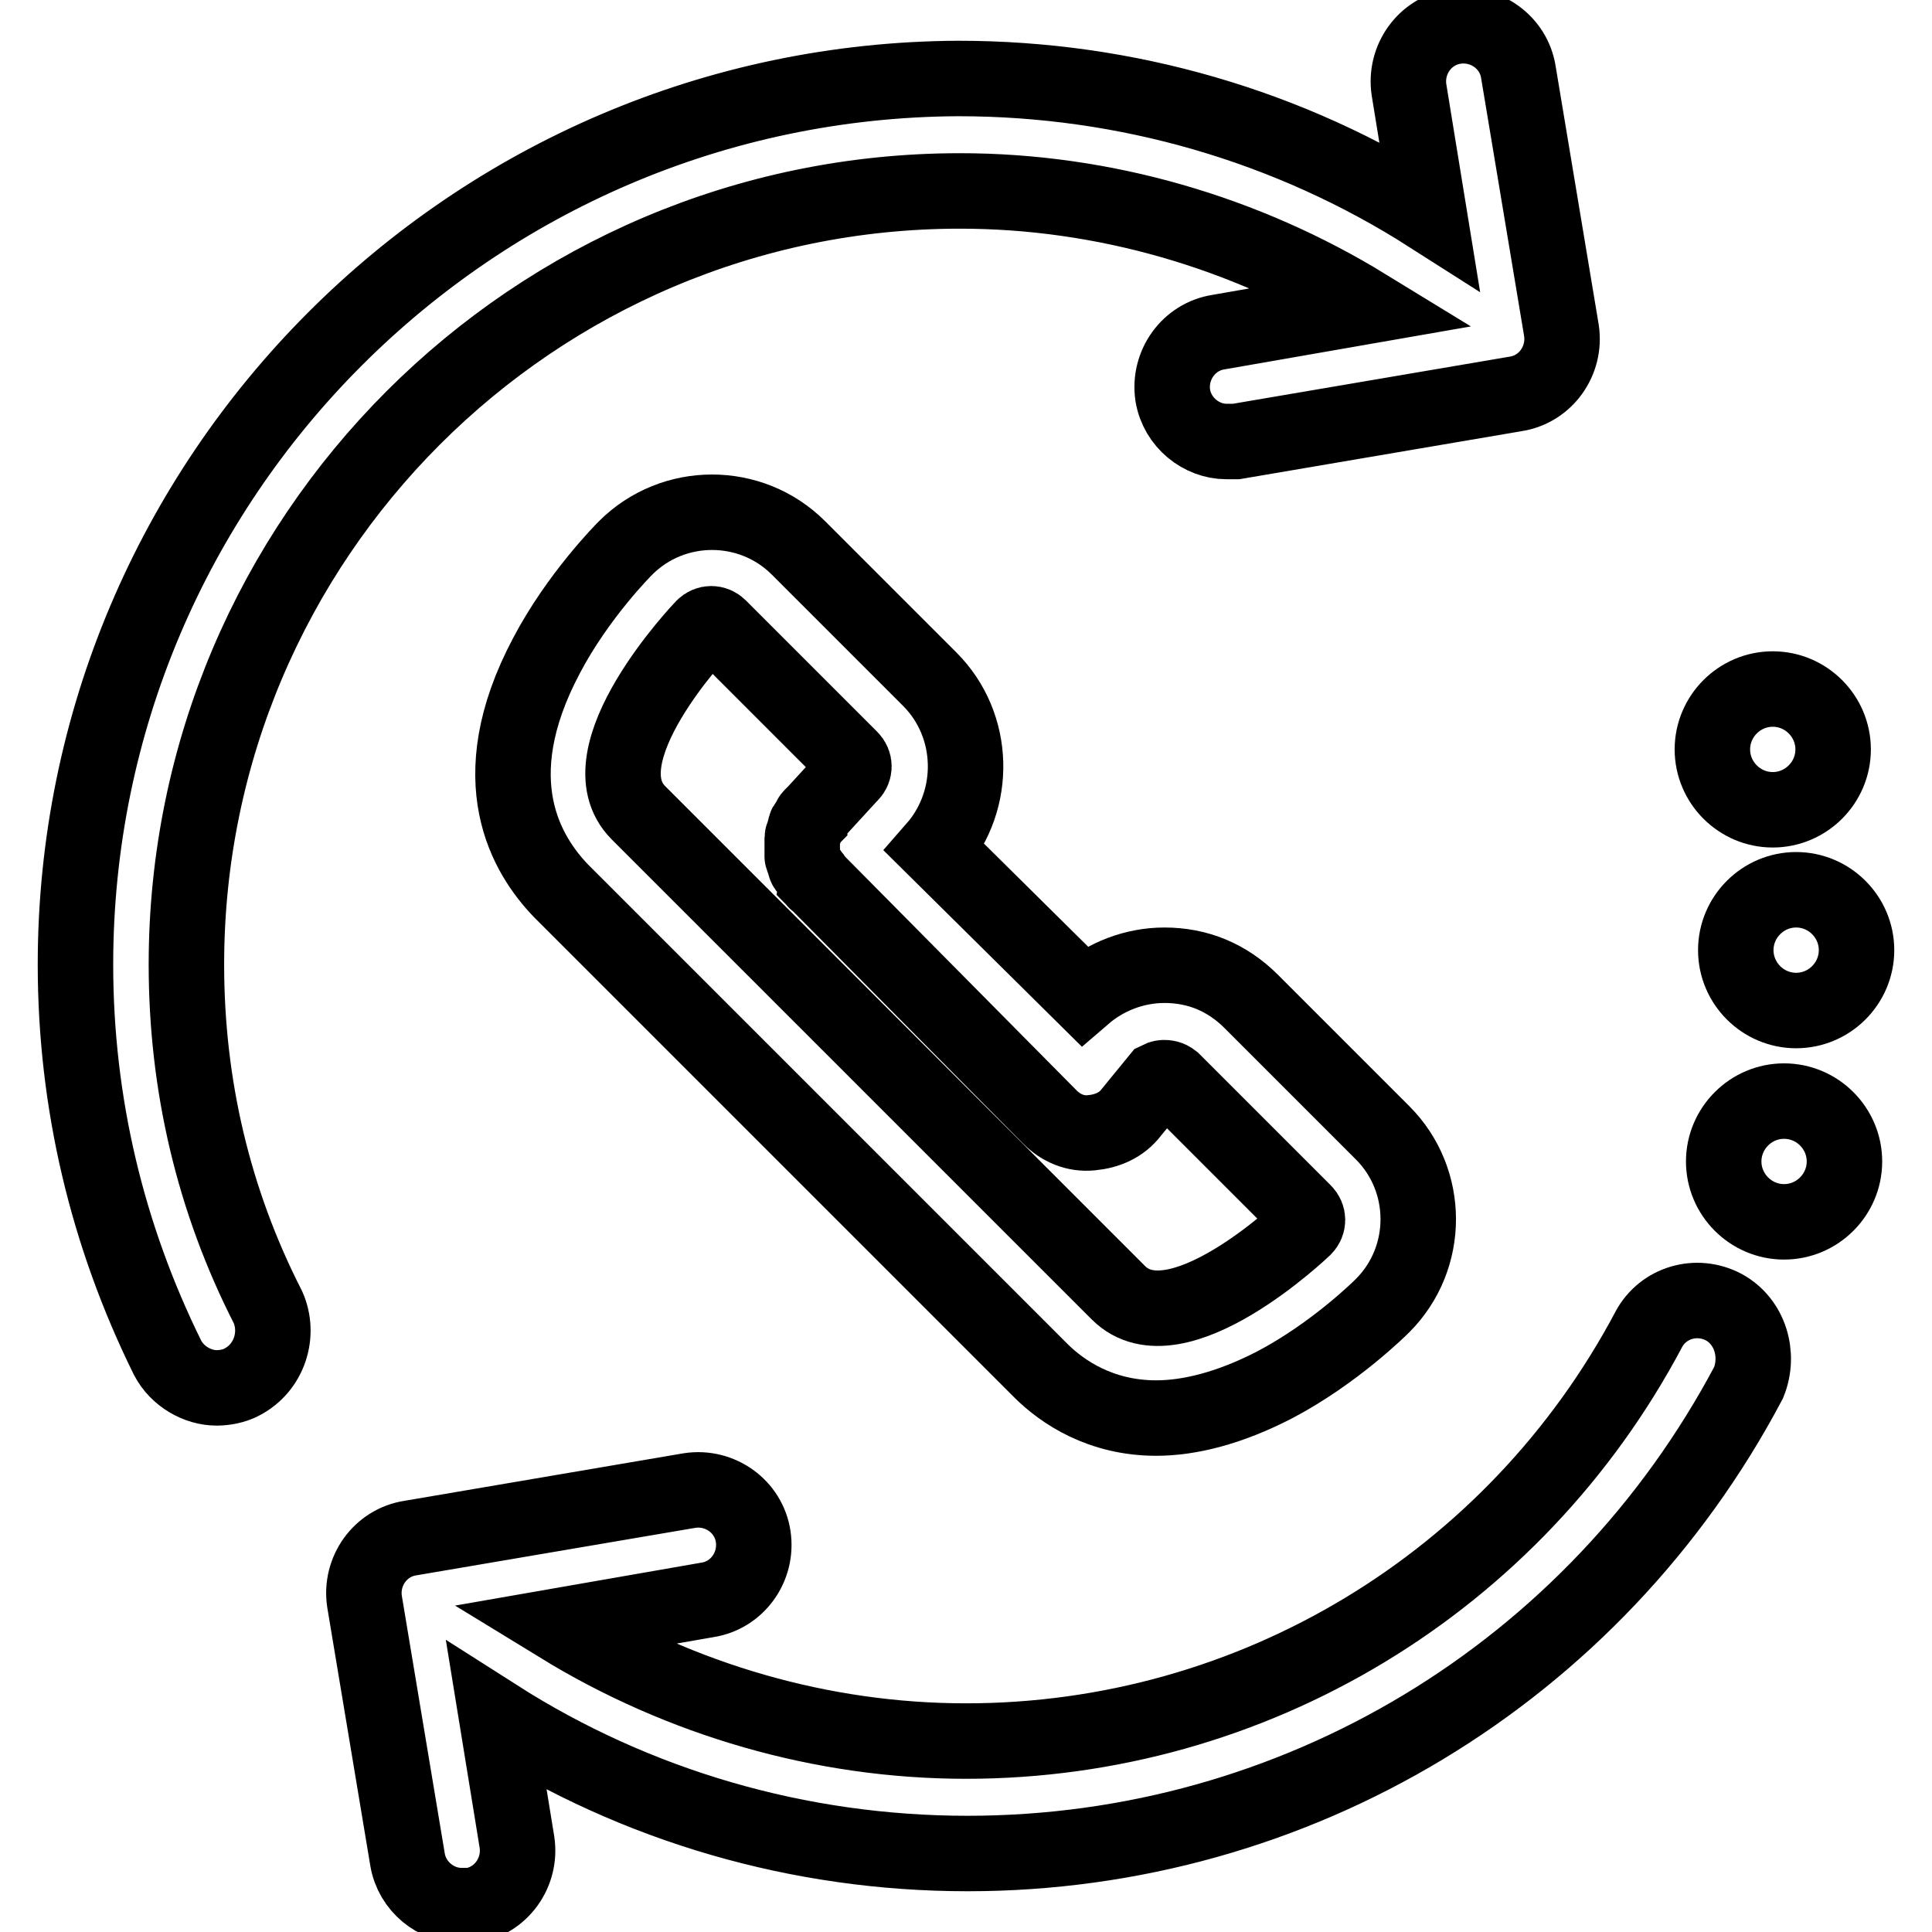
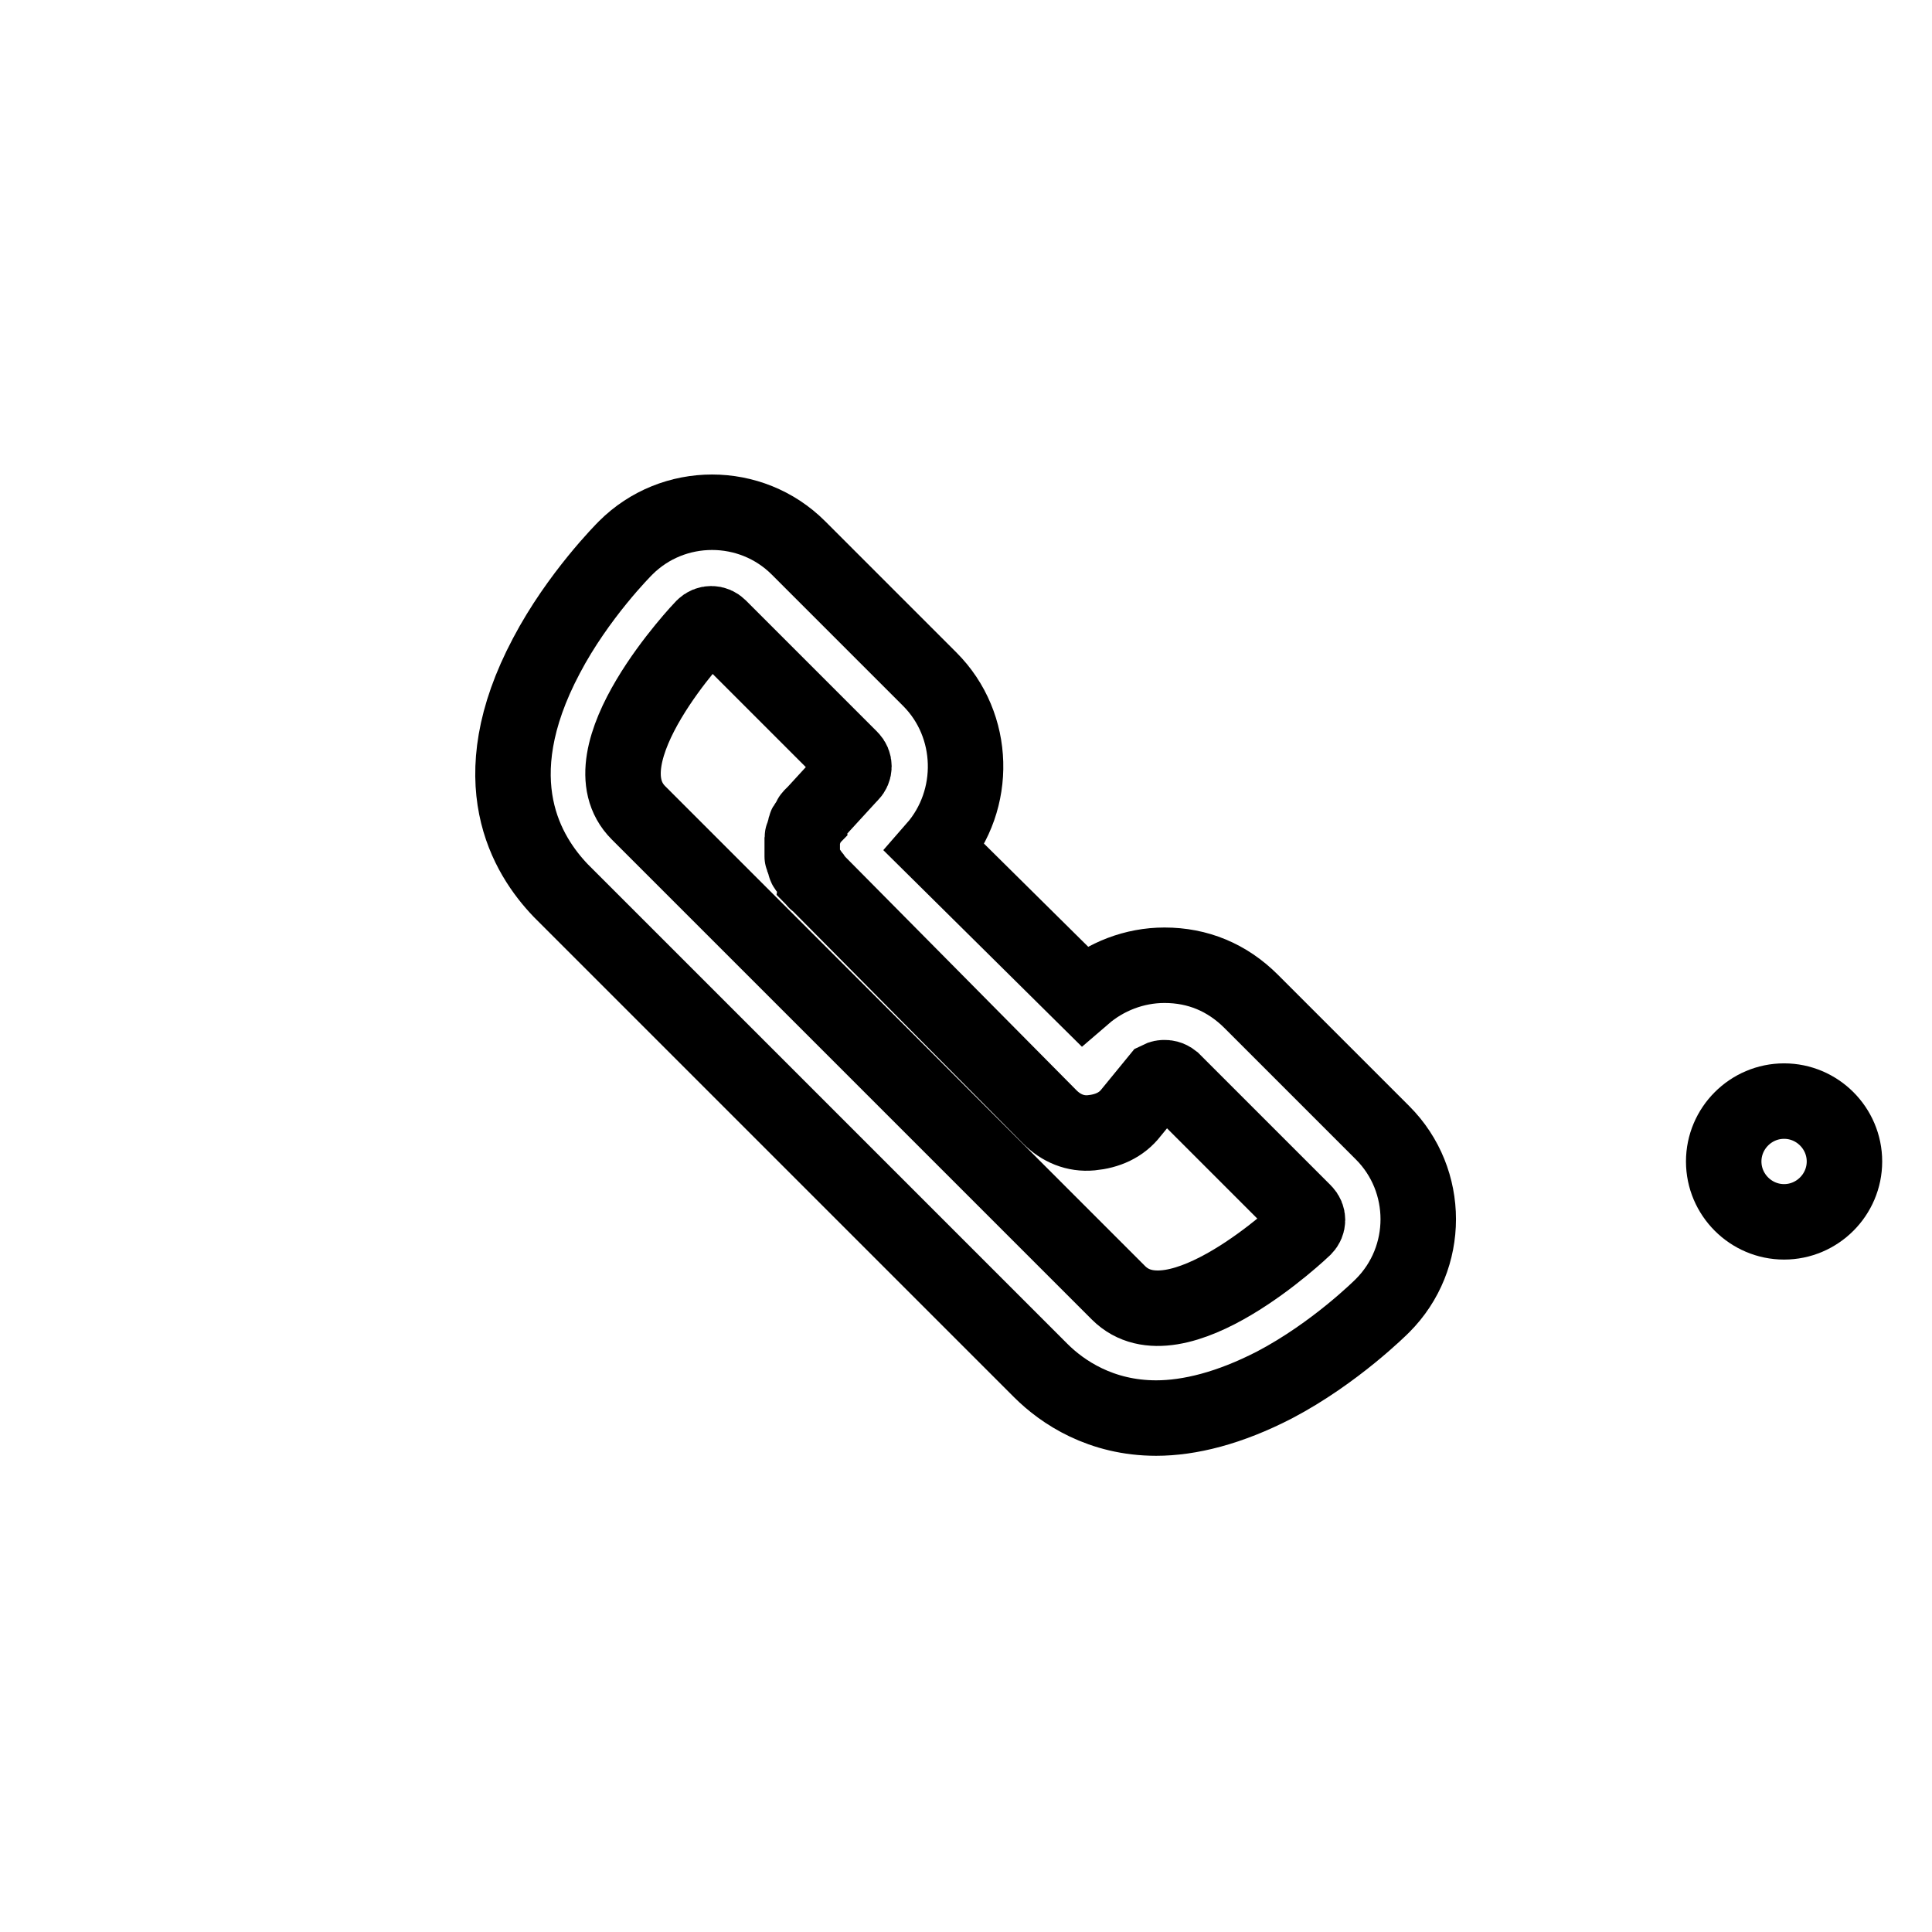
<svg xmlns="http://www.w3.org/2000/svg" version="1.1" x="0px" y="0px" viewBox="0 0 256 256" enable-background="new 0 0 256 256" xml:space="preserve">
  <g>
-     <path stroke-width="10" fill-opacity="0" stroke="#000000" d="M24.7,127.8c0-56.5,46-102.5,102.5-102.5c19.1,0,37.8,5.5,53.8,15.3l-19.5,3.4c-4,0.6-6.7,4.4-6.1,8.4 c0.6,3.6,3.8,6.1,7.1,6.1h1.3l37-6.3c4-0.6,6.7-4.4,6.1-8.4l-5.7-34.2c-0.6-4-4.4-6.7-8.4-6.1c-4,0.6-6.7,4.4-6.1,8.4l2.7,16.6 c-18.5-11.8-40.1-18.1-62.4-18.1C62.5,10.7,10,63.2,10,127.8c0,18.3,4.2,35.9,12.2,52.1c1.3,2.5,4,4,6.5,4c1,0,2.3-0.2,3.4-0.8 c3.6-1.9,5-6.3,3.4-9.9C28.3,159.1,24.7,143.8,24.7,127.8z" />
-     <path stroke-width="10" fill-opacity="0" stroke="#000000" d="M228.4,173.2c-3.6-1.9-8-0.6-9.9,2.9c-17.8,33.6-52.5,54.6-90.5,54.6c-19.1,0-37.8-5.5-53.8-15.3l19.5-3.4 c4-0.6,6.7-4.4,6.1-8.4s-4.4-6.7-8.4-6.1l-37,6.3c-4,0.6-6.7,4.4-6.1,8.4l5.7,34.2c0.6,3.6,3.8,6.1,7.1,6.1h1.3 c4-0.6,6.7-4.4,6.1-8.4l-2.7-16.6c18.5,11.8,40.1,18.1,62.4,18.1c43.5,0,83.1-23.9,103.5-62.4C233.2,179.5,231.9,175.1,228.4,173.2 L228.4,173.2z" />
    <path stroke-width="10" fill-opacity="0" stroke="#000000" d="M228.4,153.9c0,4.4,3.6,8,8,8s8-3.6,8-8c0-4.4-3.6-8-8-8S228.4,149.5,228.4,153.9z" />
-     <path stroke-width="10" fill-opacity="0" stroke="#000000" d="M230,125.9c0,4.4,3.6,8,8,8s8-3.6,8-8c0-4.4-3.6-8-8-8S230,121.5,230,125.9L230,125.9z" />
-     <path stroke-width="10" fill-opacity="0" stroke="#000000" d="M226.9,99.3c0,4.4,3.6,8,8,8c4.4,0,8-3.6,8-8c0-4.4-3.6-8-8-8C230.5,91.3,226.9,94.9,226.9,99.3L226.9,99.3 z" />
    <path stroke-width="10" fill-opacity="0" stroke="#000000" d="M123.2,90l-17.4-17.4c-6.3-6.3-16.6-6.3-22.9,0c-0.2,0.2-6.3,6.3-10.5,14.3c-8.8,16.6-2.5,26.5,1.9,31.1 l31.5,31.5l0.4,0.4l0.2,0.2l31.5,31.5c2.9,2.9,8,6.3,15.3,6.3c4.4,0,9.7-1.3,15.7-4.4c8-4.2,14.1-10.3,14.3-10.5 c6.3-6.3,6.3-16.6,0-22.9l-17.4-17.4c-3.2-3.2-7.1-4.8-11.5-4.8c-4,0-7.8,1.5-10.7,4l-19.7-19.5C129.5,106,129.3,96.1,123.2,90z  M139.1,148c1.5,1.5,3.4,2.3,5.5,2.1c2.1-0.2,4-1,5.3-2.7l3.6-4.4c0.4-0.2,0.6-0.2,0.8-0.2c0.2,0,0.6,0,1.1,0.4l17.4,17.4 c0.6,0.6,0.6,1.5,0,2.1c-0.2,0.2-17,16.2-24.6,8.6l-31.5-31.5l-0.4-0.4l-0.2-0.2l-31.5-31.5c-7.6-7.6,8.4-24.4,8.6-24.6 c0.6-0.6,1.5-0.6,2.1,0l17.4,17.4c0.6,0.6,0.6,1.5,0,2.1l-0.2,0.2l-4.4,4.8c-0.2,0.2-0.2,0.4-0.4,0.4c-0.2,0.2-0.4,0.4-0.4,0.6 c-0.2,0.2-0.2,0.4-0.4,0.6s-0.2,0.4-0.2,0.6s-0.2,0.4-0.2,0.6s-0.2,0.4-0.2,0.6v2.5c0,0.2,0.2,0.4,0.2,0.6s0.2,0.4,0.2,0.6 s0.2,0.4,0.4,0.6s0.2,0.4,0.4,0.6s0.4,0.4,0.4,0.6c0.2,0.2,0.2,0.4,0.4,0.4L139.1,148z" />
  </g>
</svg>